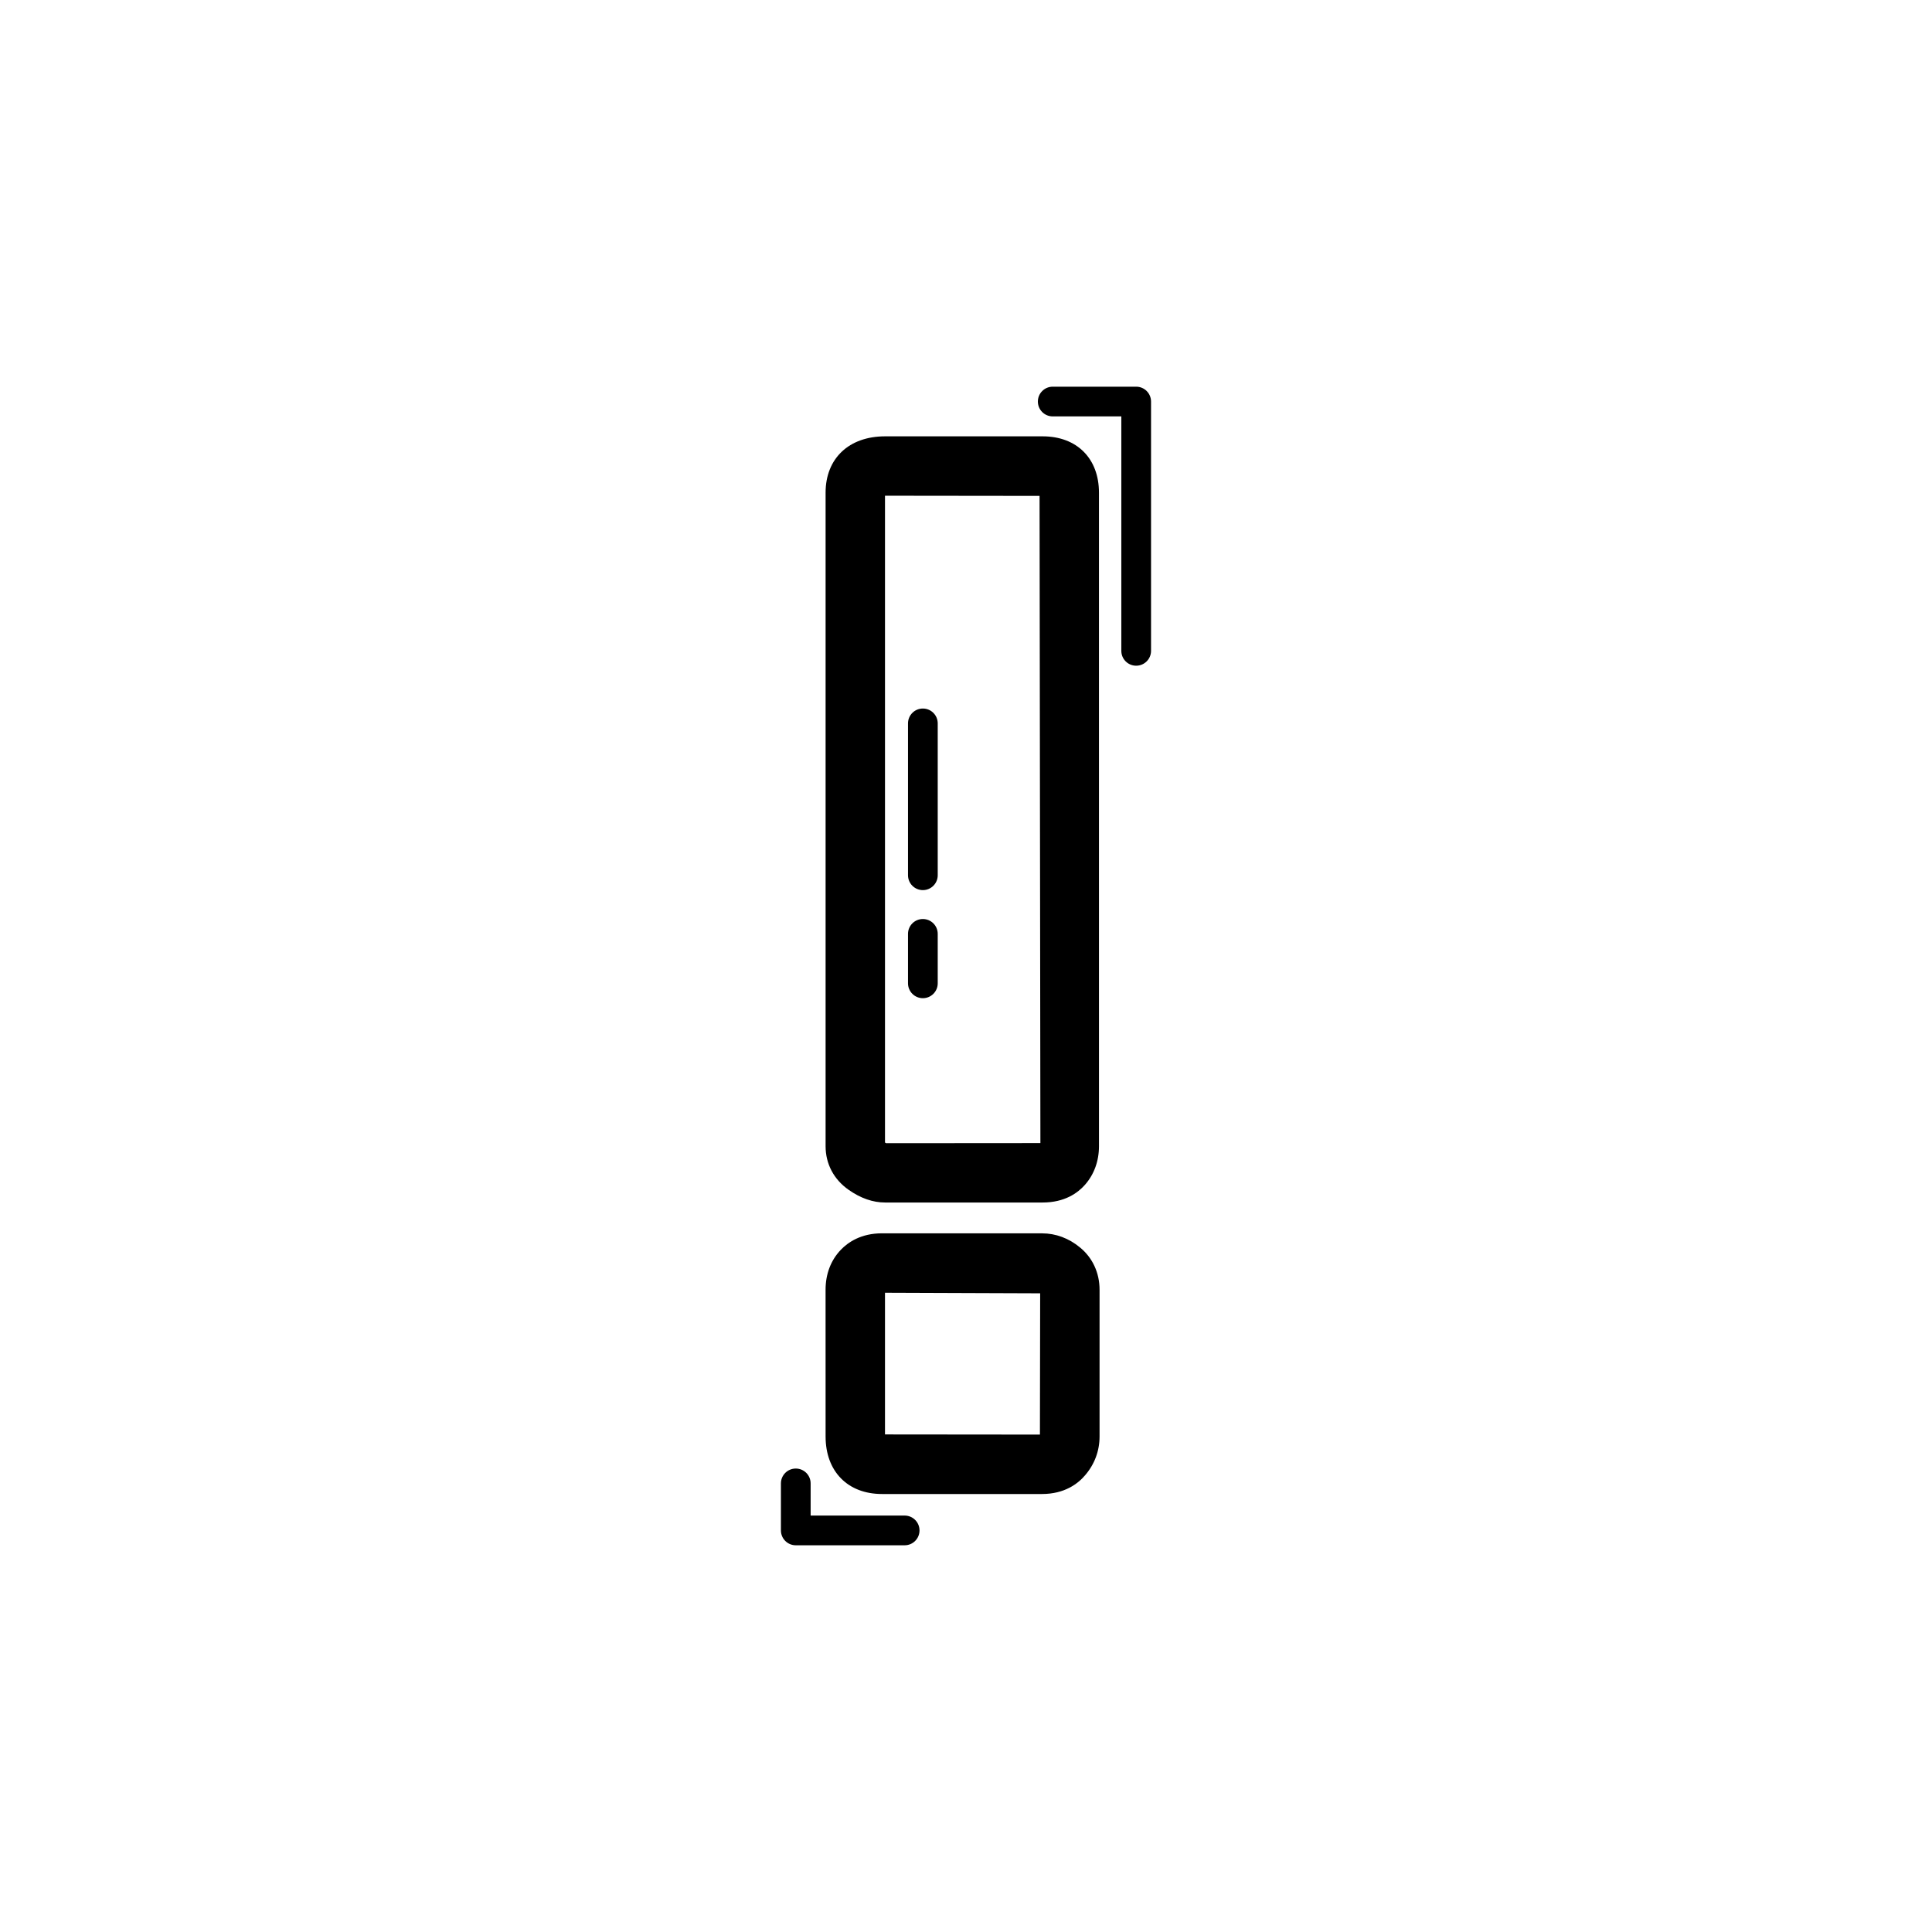
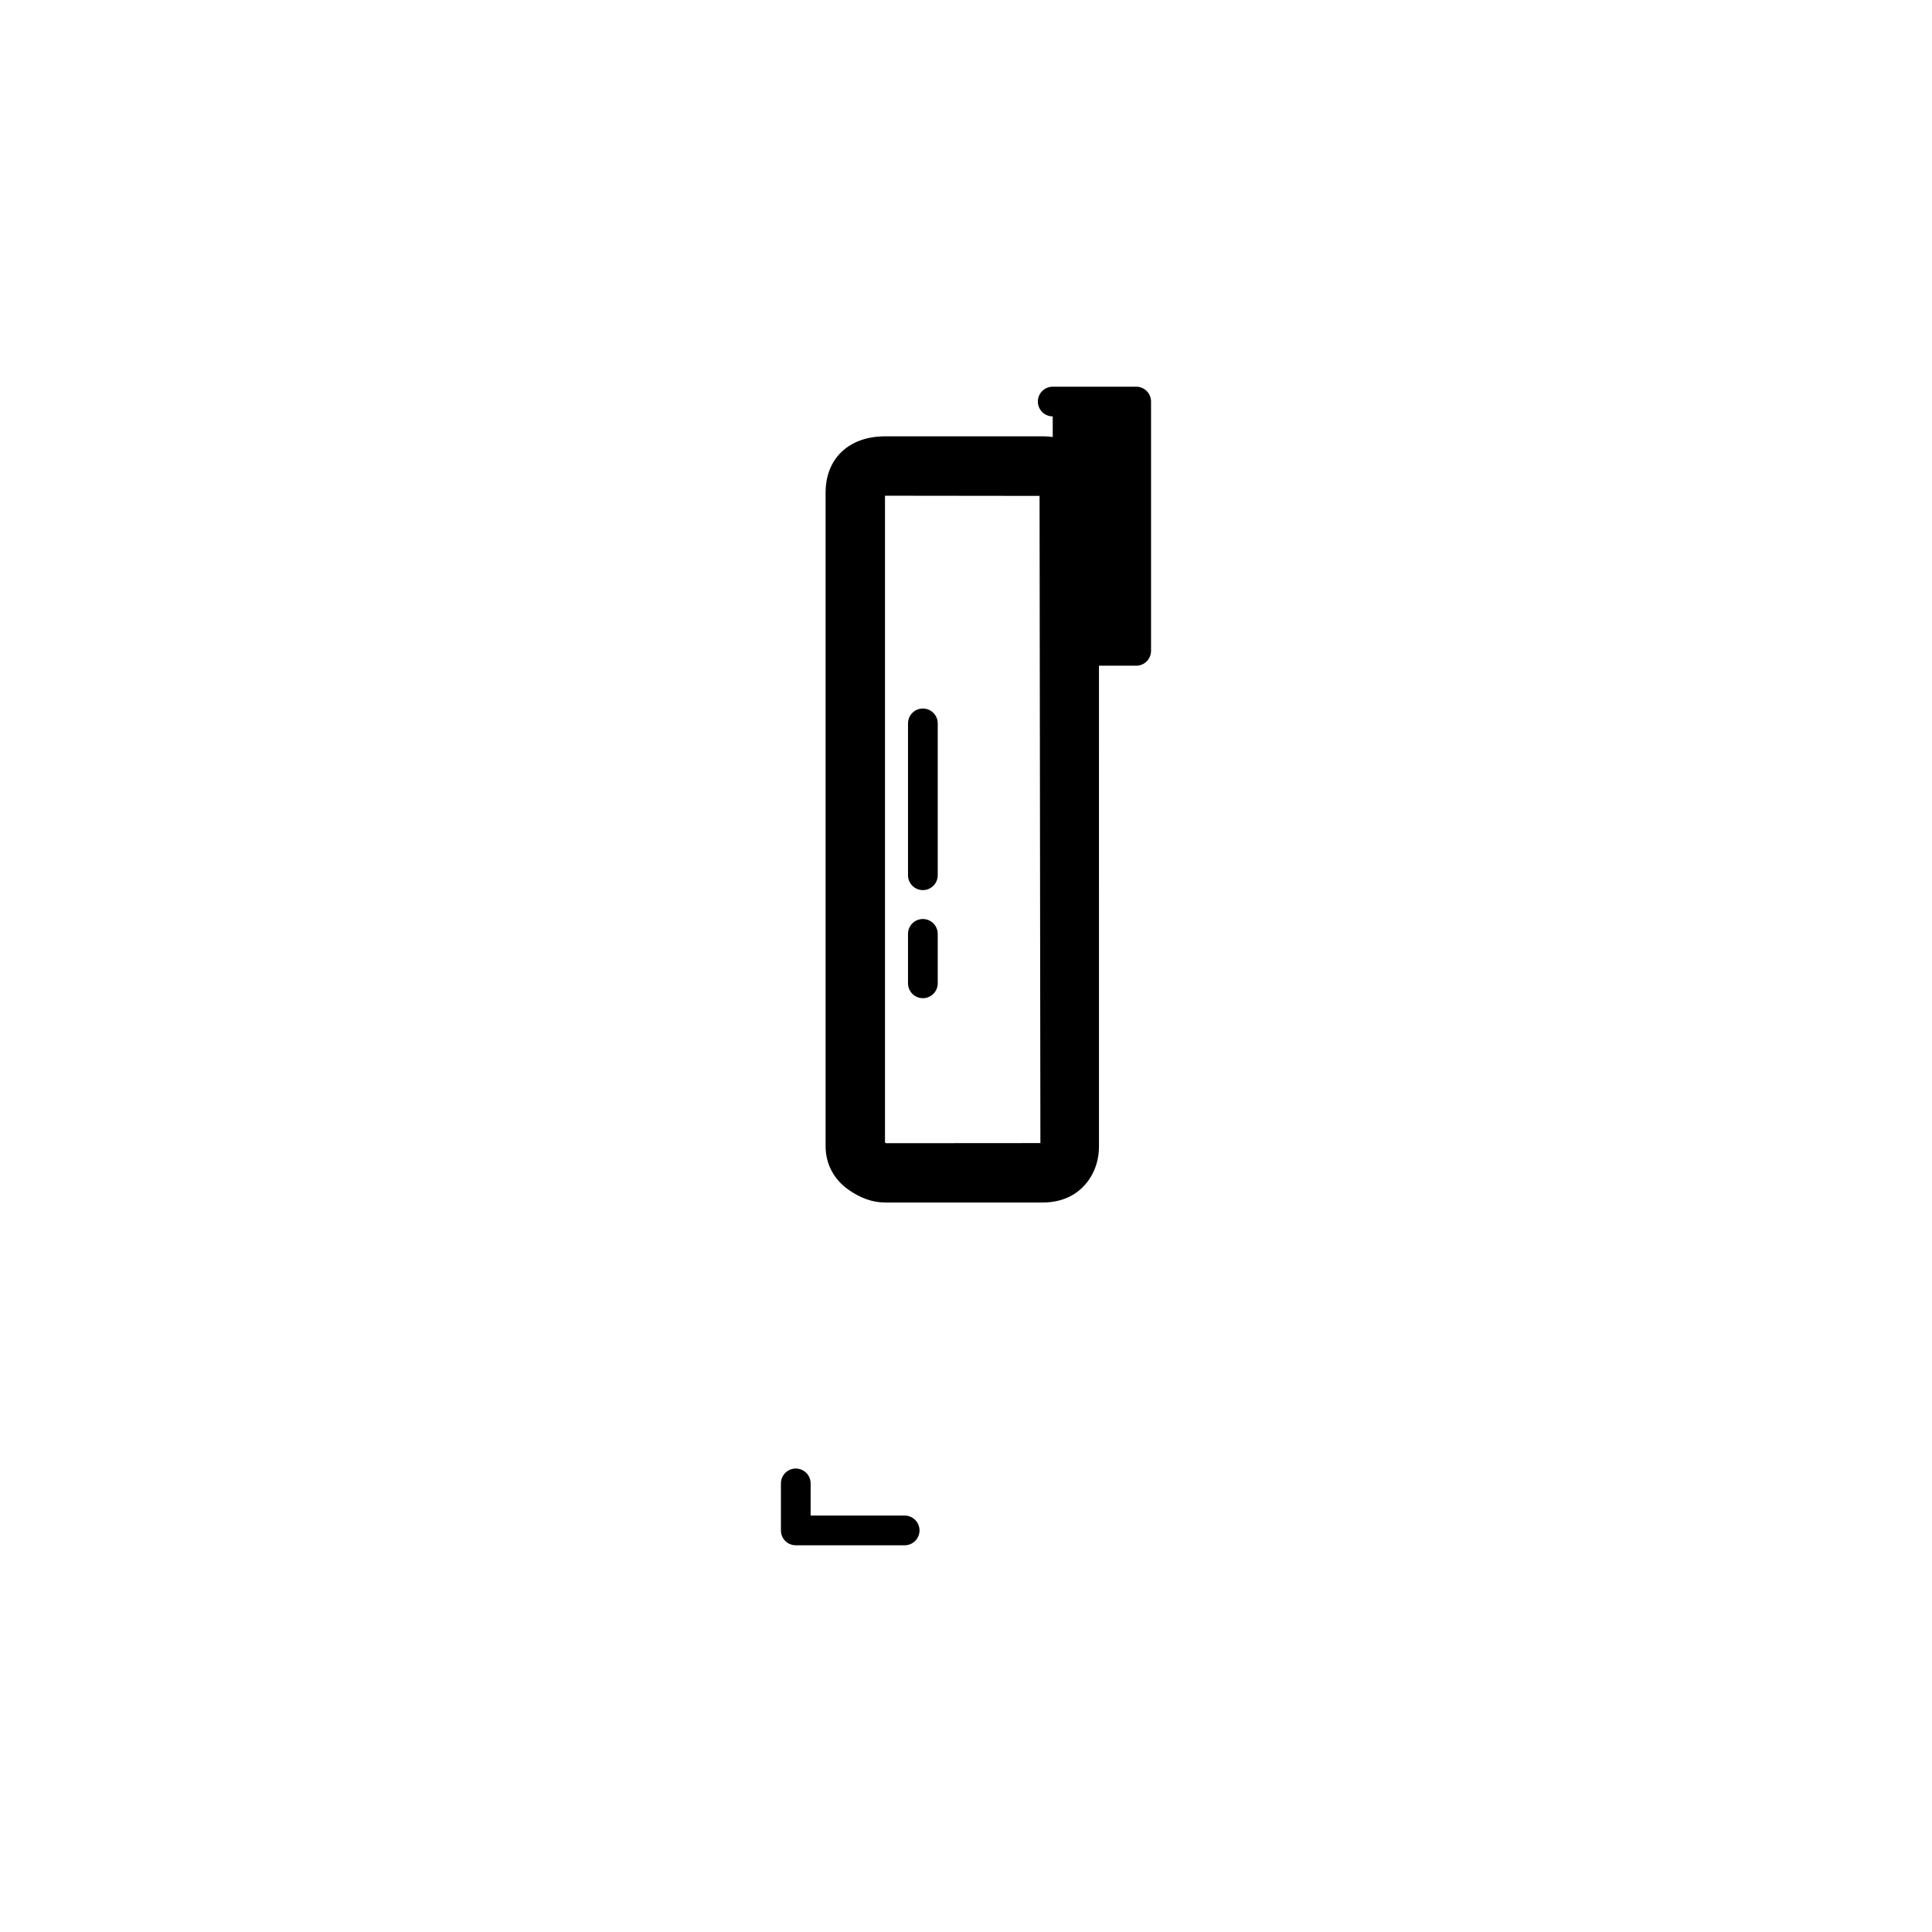
<svg xmlns="http://www.w3.org/2000/svg" fill="#000000" width="800px" height="800px" version="1.1" viewBox="144 144 512 512">
  <g>
-     <path d="m362.79 524.68c0 9.262 5.867 15.246 14.953 15.246h42.41c5.973 0 9.539-2.746 11.422-4.981 2.5-2.906 3.82-6.449 3.82-10.262v-38.875c0-4.496-1.852-8.488-5.172-11.207-2.953-2.453-6.434-3.75-10.07-3.75l-42.414-0.008c-5.566 0-9.004 2.375-10.91 4.367-2.644 2.754-4.043 6.418-4.043 10.594zm15.742-38.09 41.121 0.152-0.062 37.438-41.059-0.039z" />
    <path d="m362.79 274.56v173.18c0 4.703 2.168 8.809 6.098 11.57 3.184 2.238 6.434 3.367 9.672 3.367h41.75c5.844 0 9.316-2.535 11.215-4.688 2.43-2.762 3.715-6.305 3.715-10.246l-0.004-173.18c0-9.07-5.859-14.93-14.93-14.93h-41.75c-9.578 0-15.766 5.859-15.766 14.93zm56.926 172.37-40.836 0.031s-0.117-0.031-0.348-0.16v-171.43h0.023l40.938 0.047z" />
    <path d="m354.89 533.18c-2.176 0-3.938 1.762-3.938 3.938v12.461c0 2.176 1.762 3.938 3.938 3.938h28.852c2.176 0 3.938-1.762 3.938-3.938s-1.762-3.938-3.938-3.938h-24.914v-8.527c0-2.172-1.762-3.934-3.938-3.934z" />
    <path d="m388.57 379.89c2.176 0 3.938-1.762 3.938-3.938v-40.246c0-2.176-1.762-3.938-3.938-3.938-2.176 0-3.938 1.762-3.938 3.938v40.246c0.004 2.176 1.762 3.938 3.938 3.938z" />
    <path d="m388.57 408.53c2.176 0 3.938-1.762 3.938-3.938v-13.105c0-2.176-1.762-3.938-3.938-3.938-2.176 0-3.938 1.762-3.938 3.938v13.105c0.004 2.176 1.762 3.938 3.938 3.938z" />
-     <path d="m445.1 320.42c2.176 0 3.938-1.762 3.938-3.938v-66.07c0-2.176-1.762-3.938-3.938-3.938h-22.117c-2.176 0-3.938 1.762-3.938 3.938 0 2.176 1.762 3.938 3.938 3.938h18.18v62.137c0 2.176 1.762 3.934 3.938 3.934z" />
+     <path d="m445.1 320.42c2.176 0 3.938-1.762 3.938-3.938v-66.07c0-2.176-1.762-3.938-3.938-3.938h-22.117c-2.176 0-3.938 1.762-3.938 3.938 0 2.176 1.762 3.938 3.938 3.938v62.137c0 2.176 1.762 3.934 3.938 3.934z" />
  </g>
</svg>